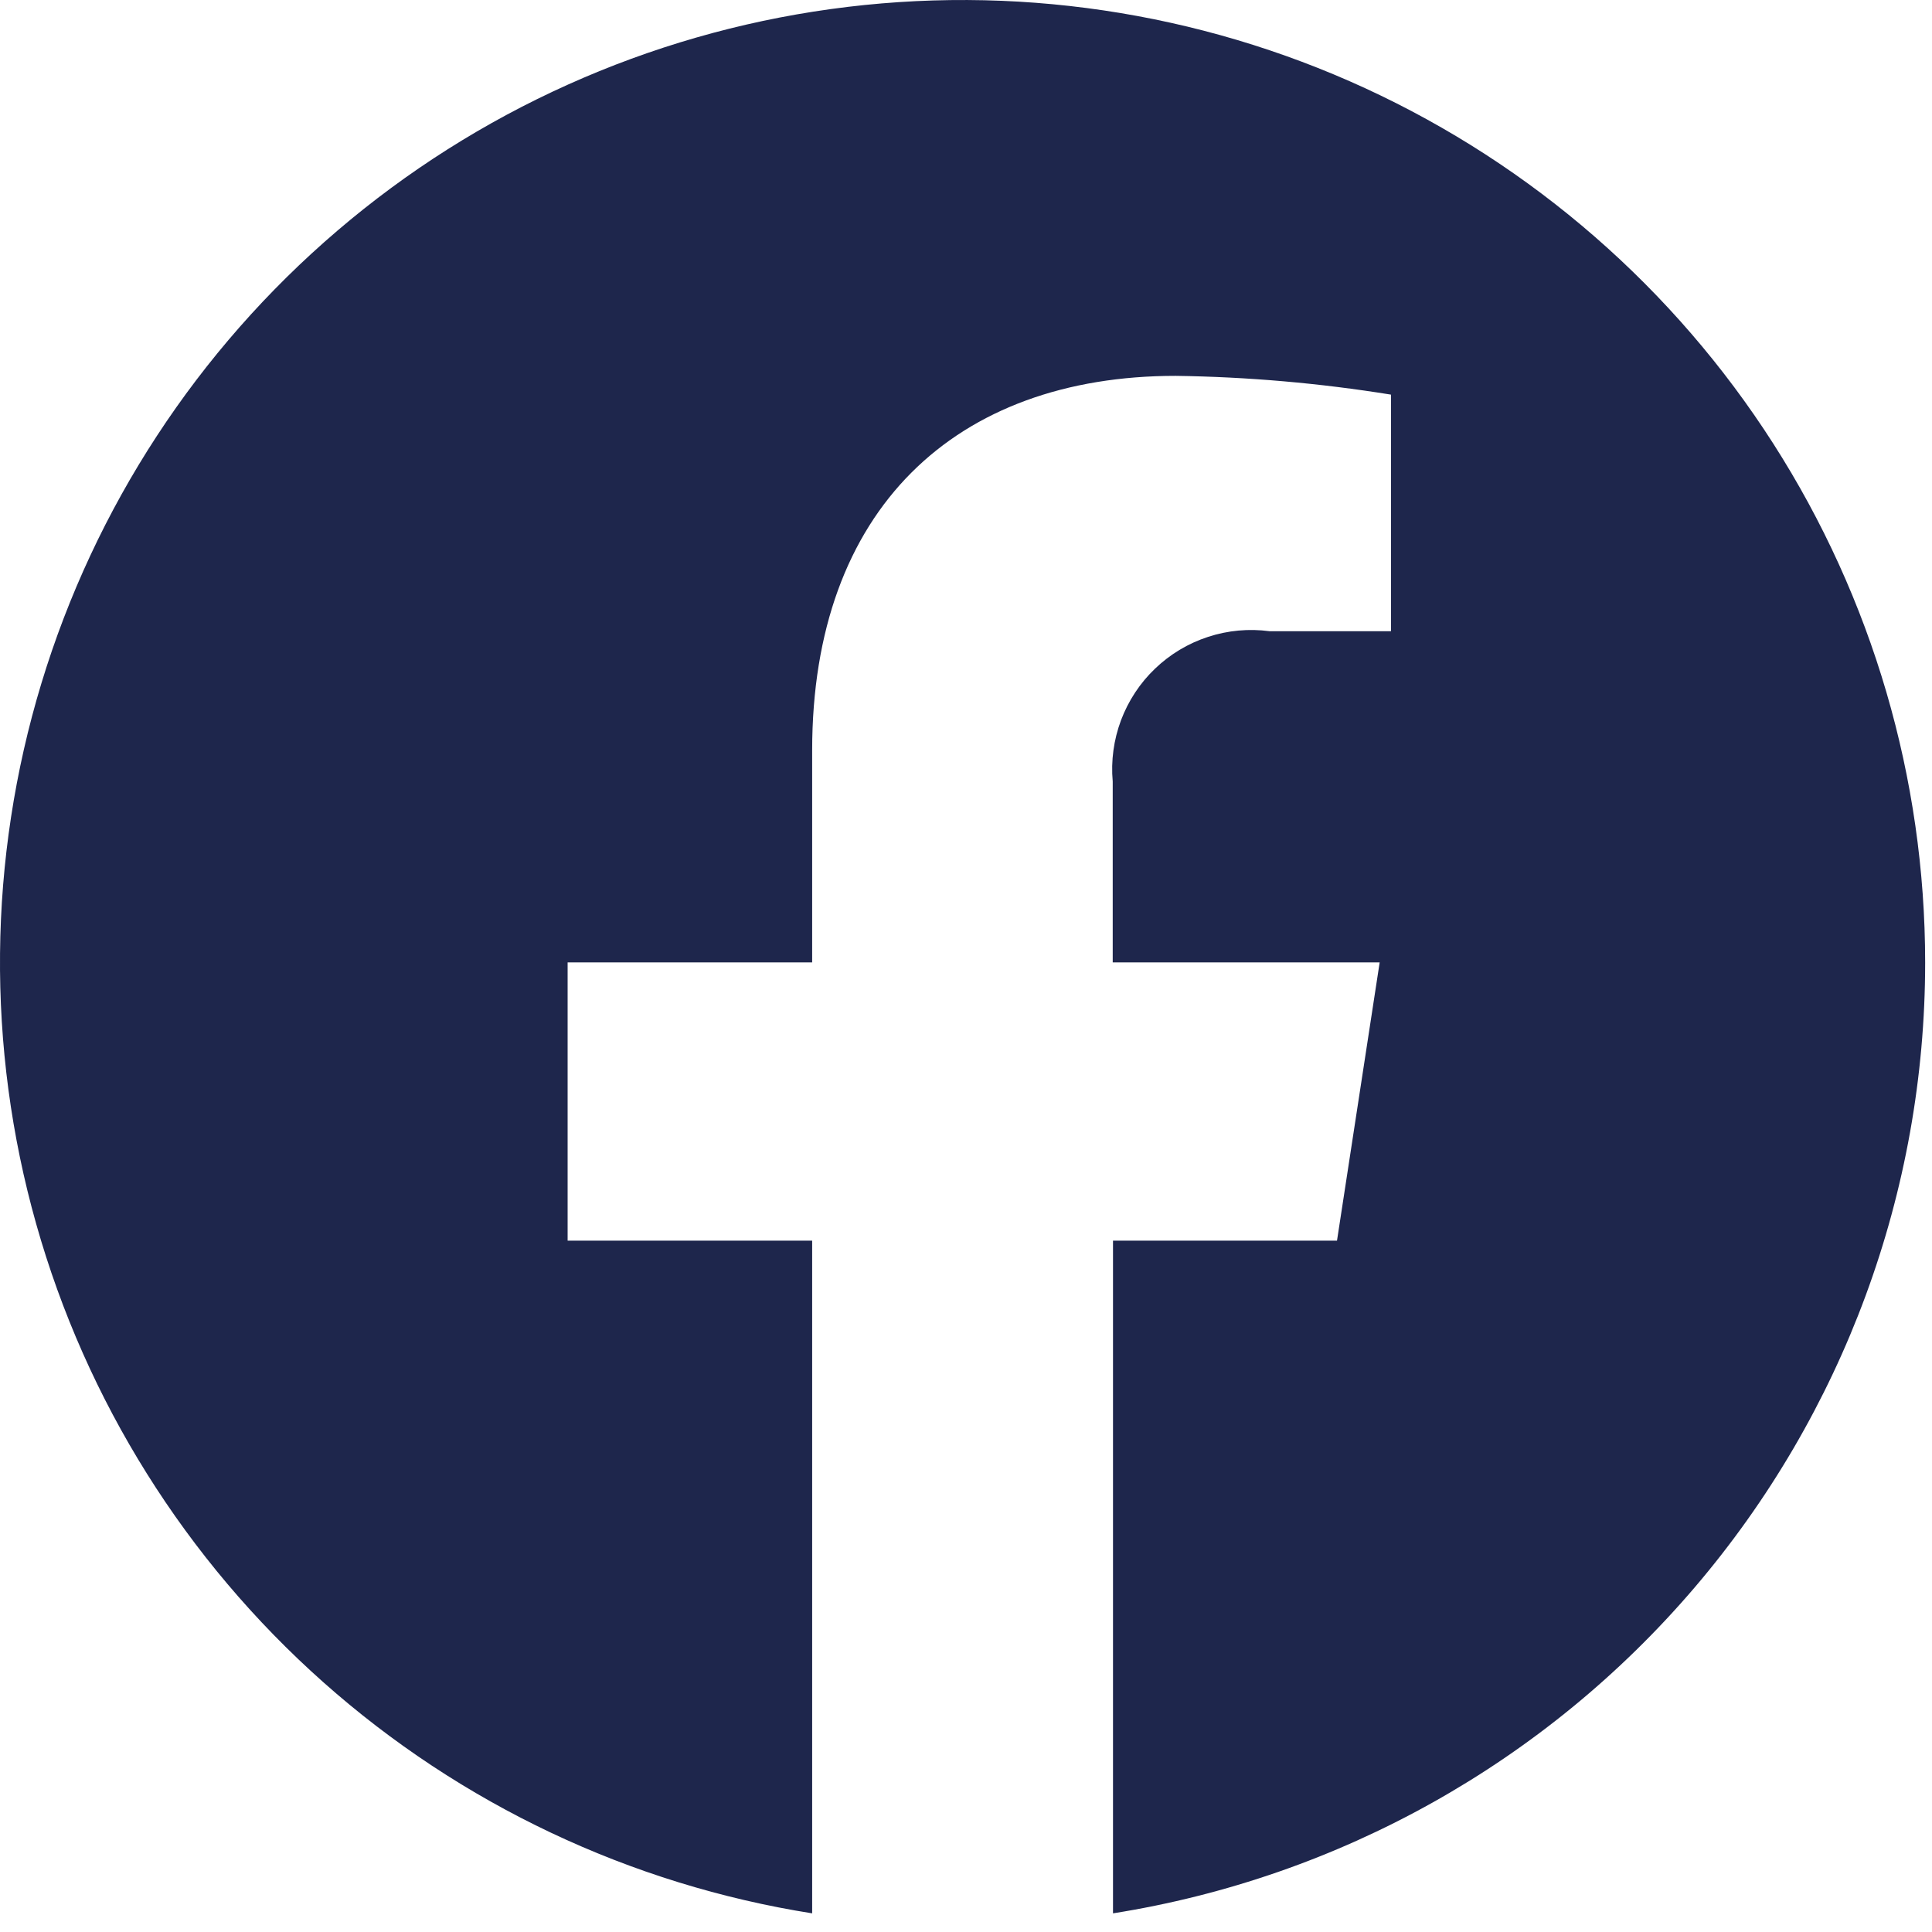
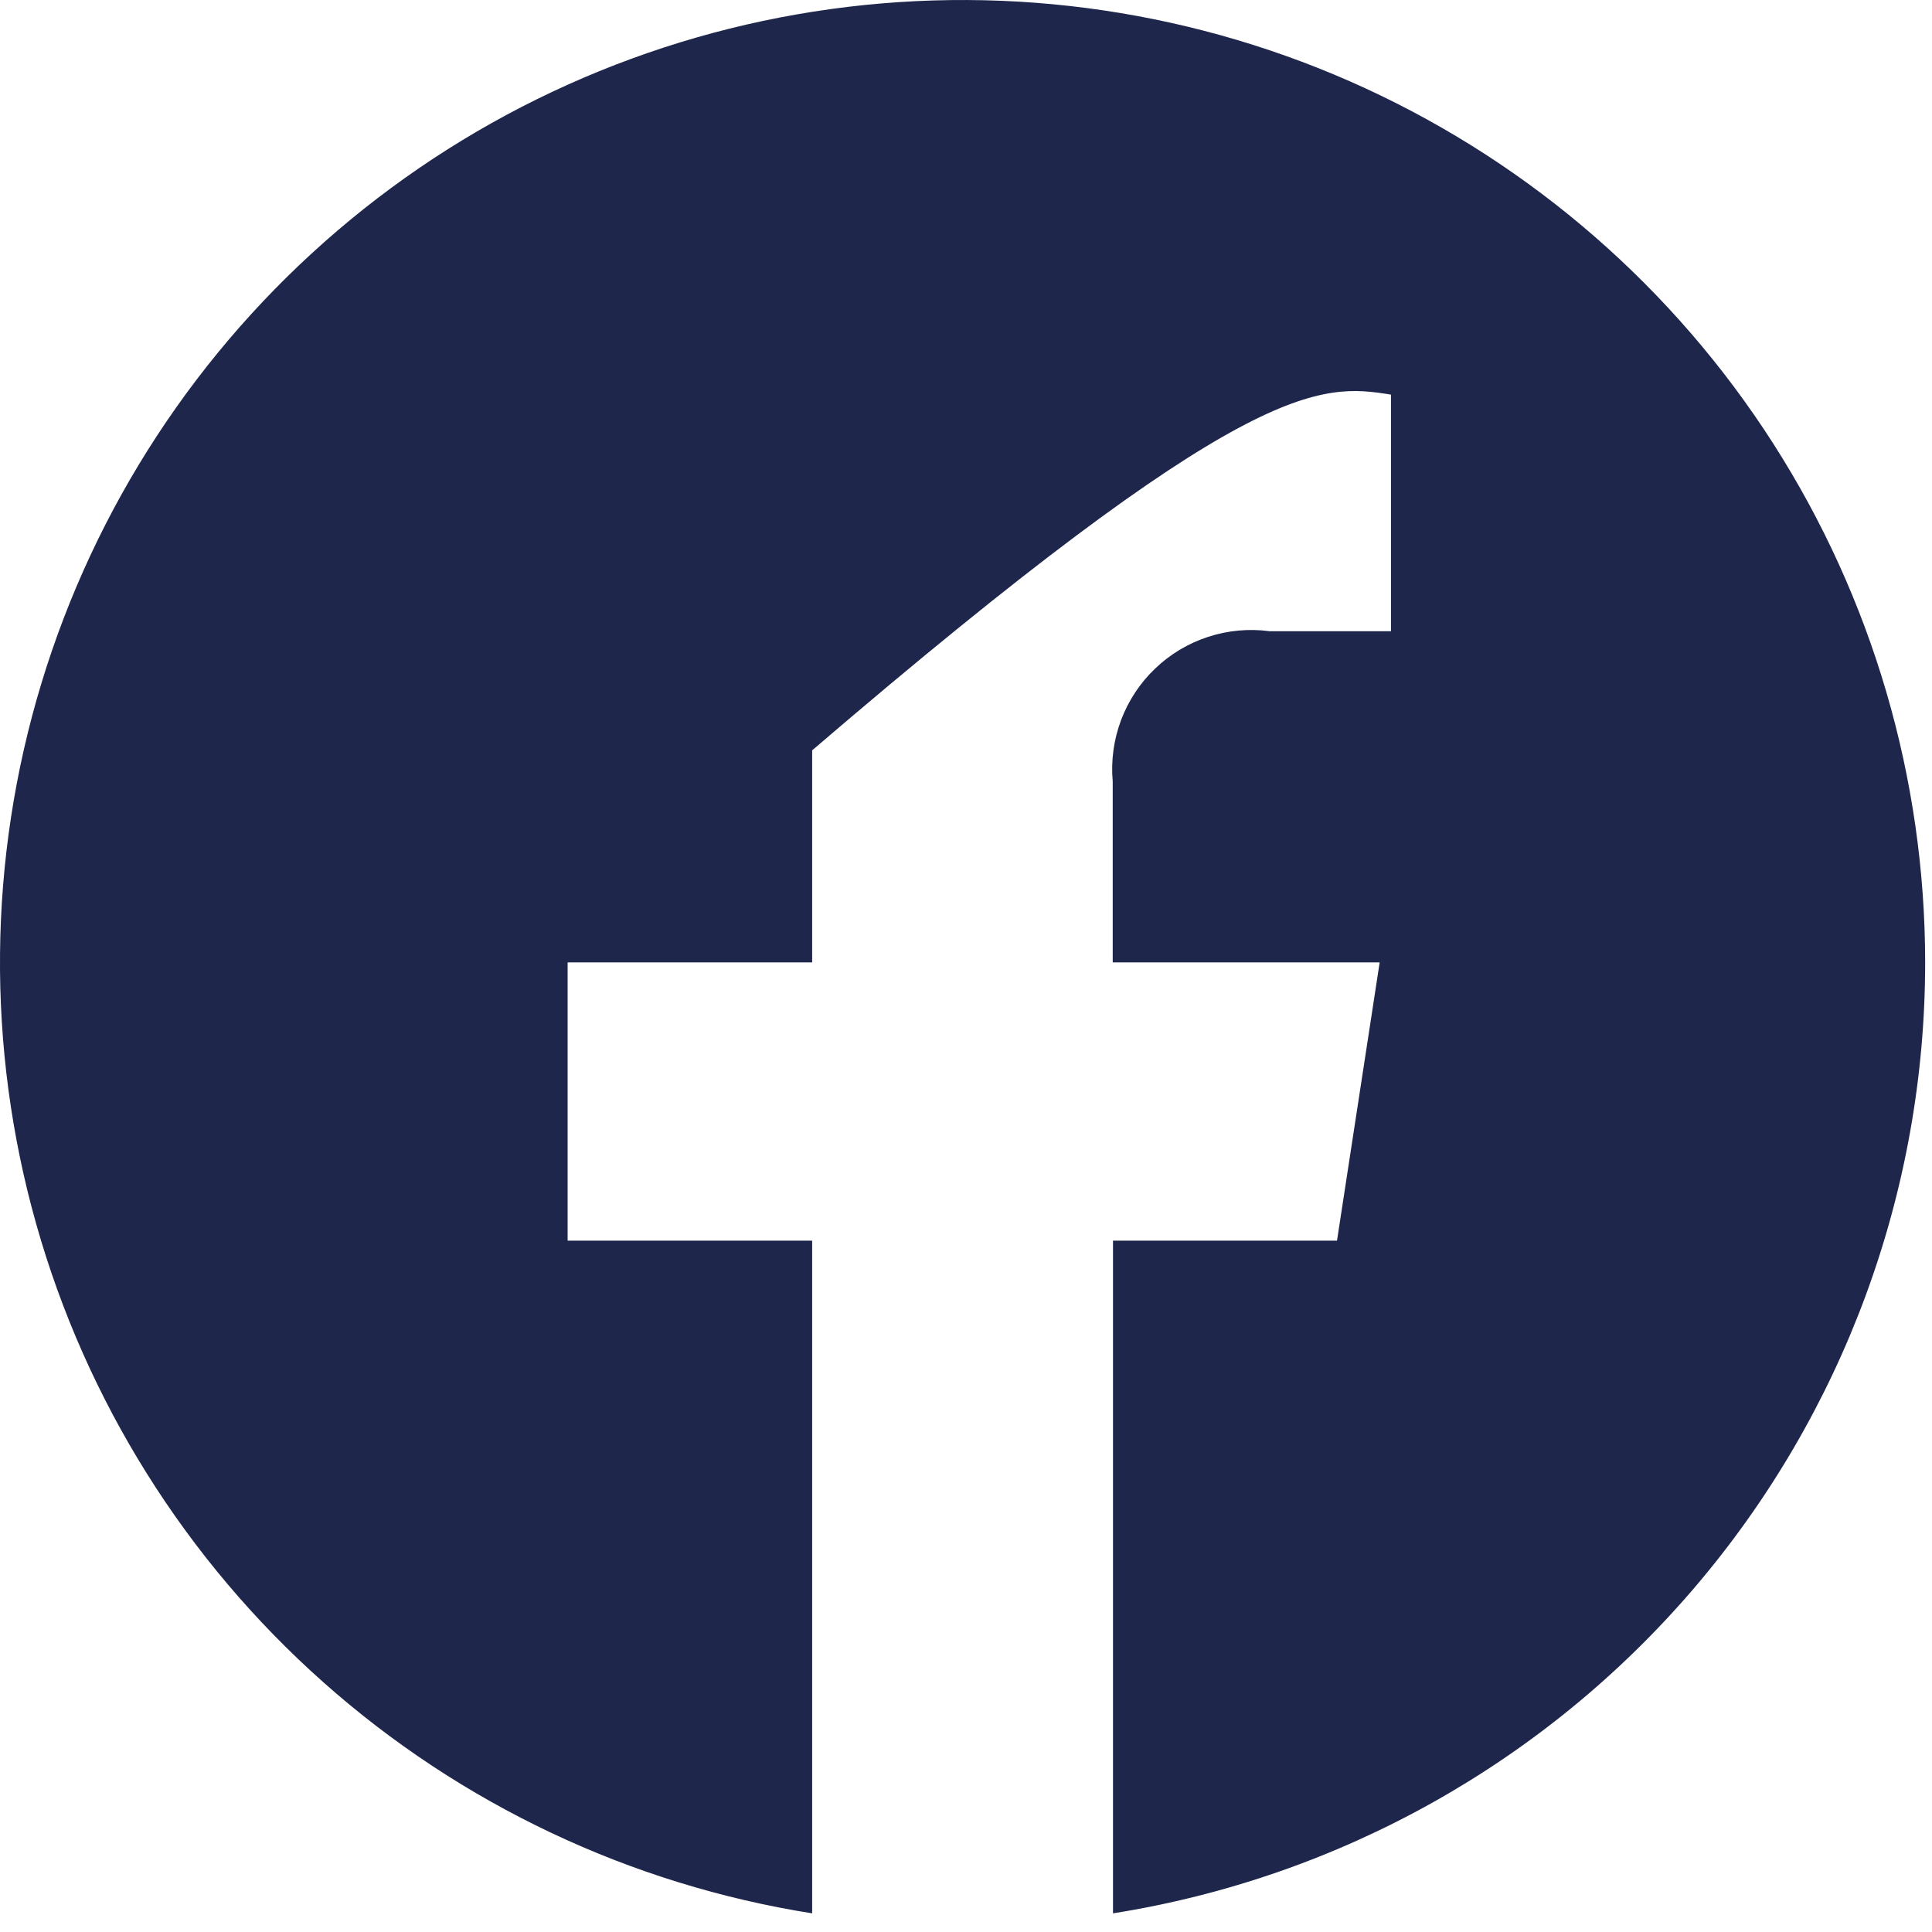
<svg xmlns="http://www.w3.org/2000/svg" width="35" height="35" viewBox="0 0 35 35" fill="none">
-   <path d="M34.876 17.435C34.875 14.102 33.92 10.84 32.123 8.034C30.326 5.228 27.762 2.995 24.736 1.6C21.709 0.206 18.346 -0.292 15.046 0.165C11.745 0.622 8.644 2.015 6.111 4.18C3.577 6.345 1.717 9.19 0.75 12.379C-0.217 15.568 -0.25 18.967 0.656 22.174C1.561 25.381 3.366 28.262 5.857 30.475C8.348 32.688 11.422 34.141 14.713 34.662V22.476H10.283V17.435H14.713V13.593C14.713 9.223 17.313 6.809 21.299 6.809C22.605 6.827 23.909 6.941 25.199 7.149V11.435H22.999C22.624 11.385 22.243 11.42 21.884 11.538C21.525 11.655 21.197 11.852 20.924 12.114C20.651 12.375 20.441 12.695 20.308 13.048C20.176 13.402 20.124 13.781 20.158 14.158V17.435H24.994L24.221 22.476H20.163V34.662C24.265 34.012 28 31.92 30.697 28.762C33.394 25.604 34.876 21.587 34.876 17.435Z" fill="#1E264C" />
+   <path d="M34.876 17.435C34.875 14.102 33.92 10.84 32.123 8.034C30.326 5.228 27.762 2.995 24.736 1.6C21.709 0.206 18.346 -0.292 15.046 0.165C11.745 0.622 8.644 2.015 6.111 4.18C3.577 6.345 1.717 9.19 0.75 12.379C-0.217 15.568 -0.25 18.967 0.656 22.174C1.561 25.381 3.366 28.262 5.857 30.475C8.348 32.688 11.422 34.141 14.713 34.662V22.476H10.283V17.435H14.713V13.593C22.605 6.827 23.909 6.941 25.199 7.149V11.435H22.999C22.624 11.385 22.243 11.42 21.884 11.538C21.525 11.655 21.197 11.852 20.924 12.114C20.651 12.375 20.441 12.695 20.308 13.048C20.176 13.402 20.124 13.781 20.158 14.158V17.435H24.994L24.221 22.476H20.163V34.662C24.265 34.012 28 31.92 30.697 28.762C33.394 25.604 34.876 21.587 34.876 17.435Z" fill="#1E264C" />
</svg>